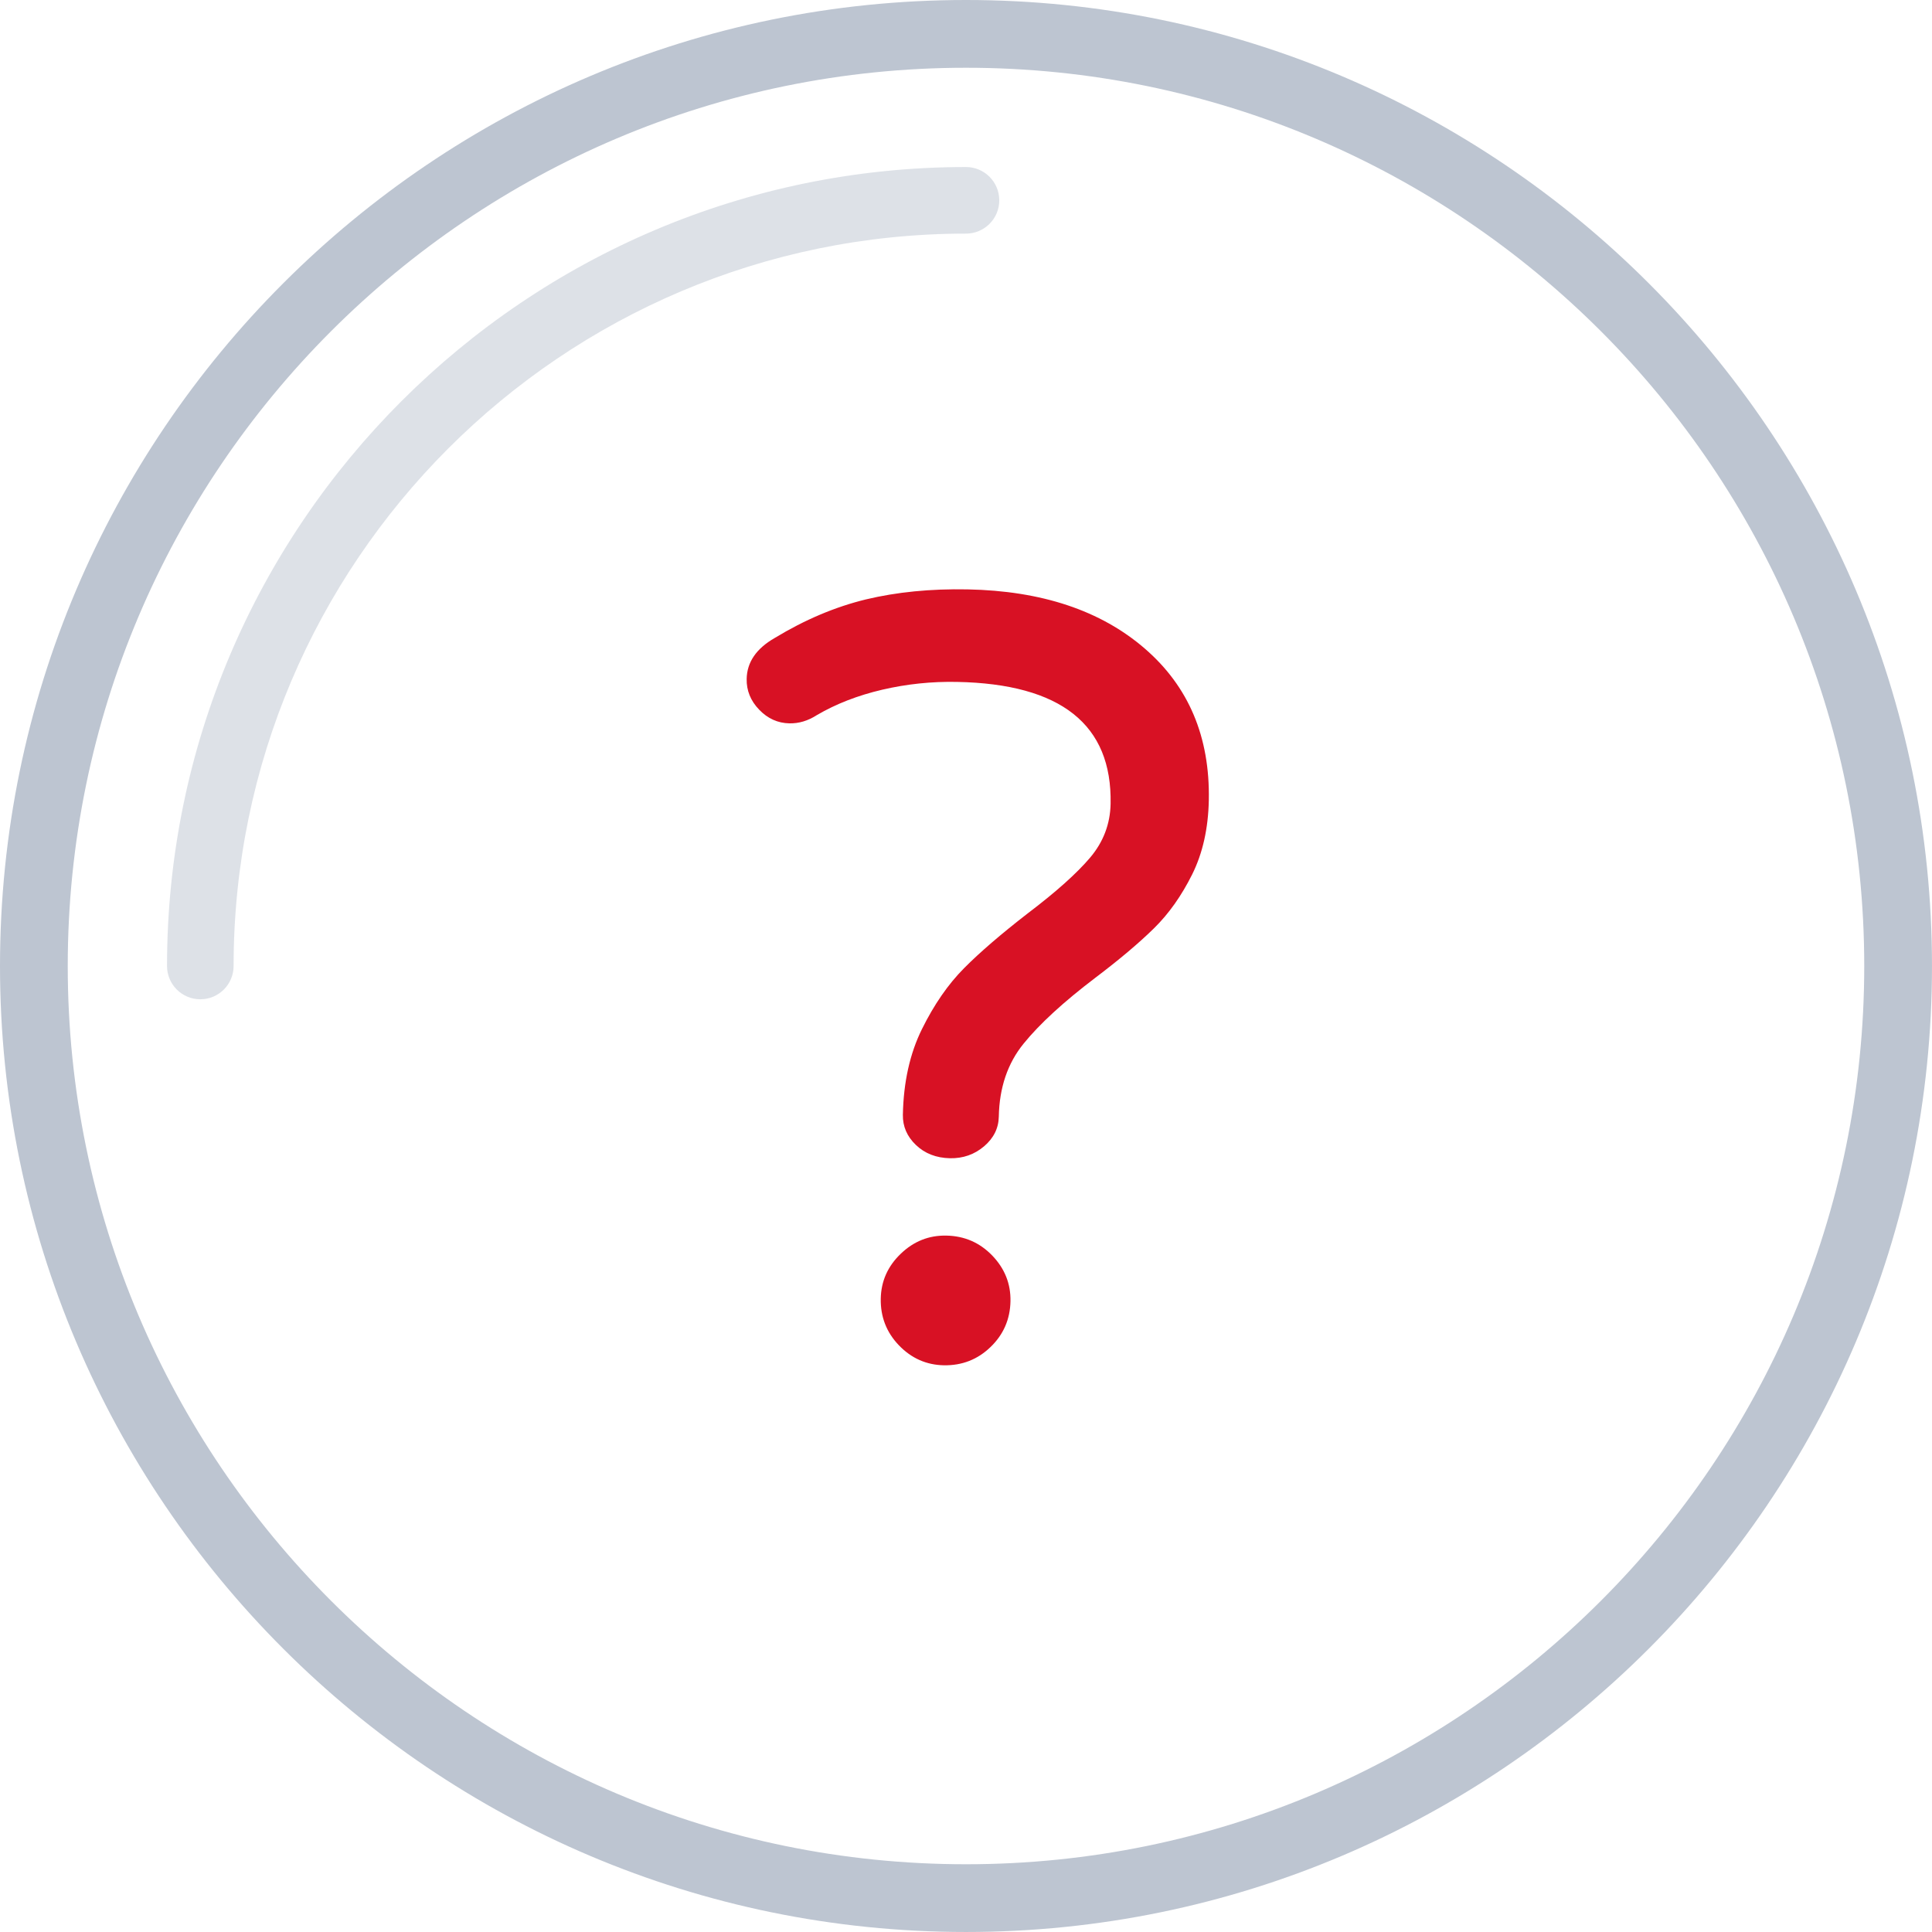
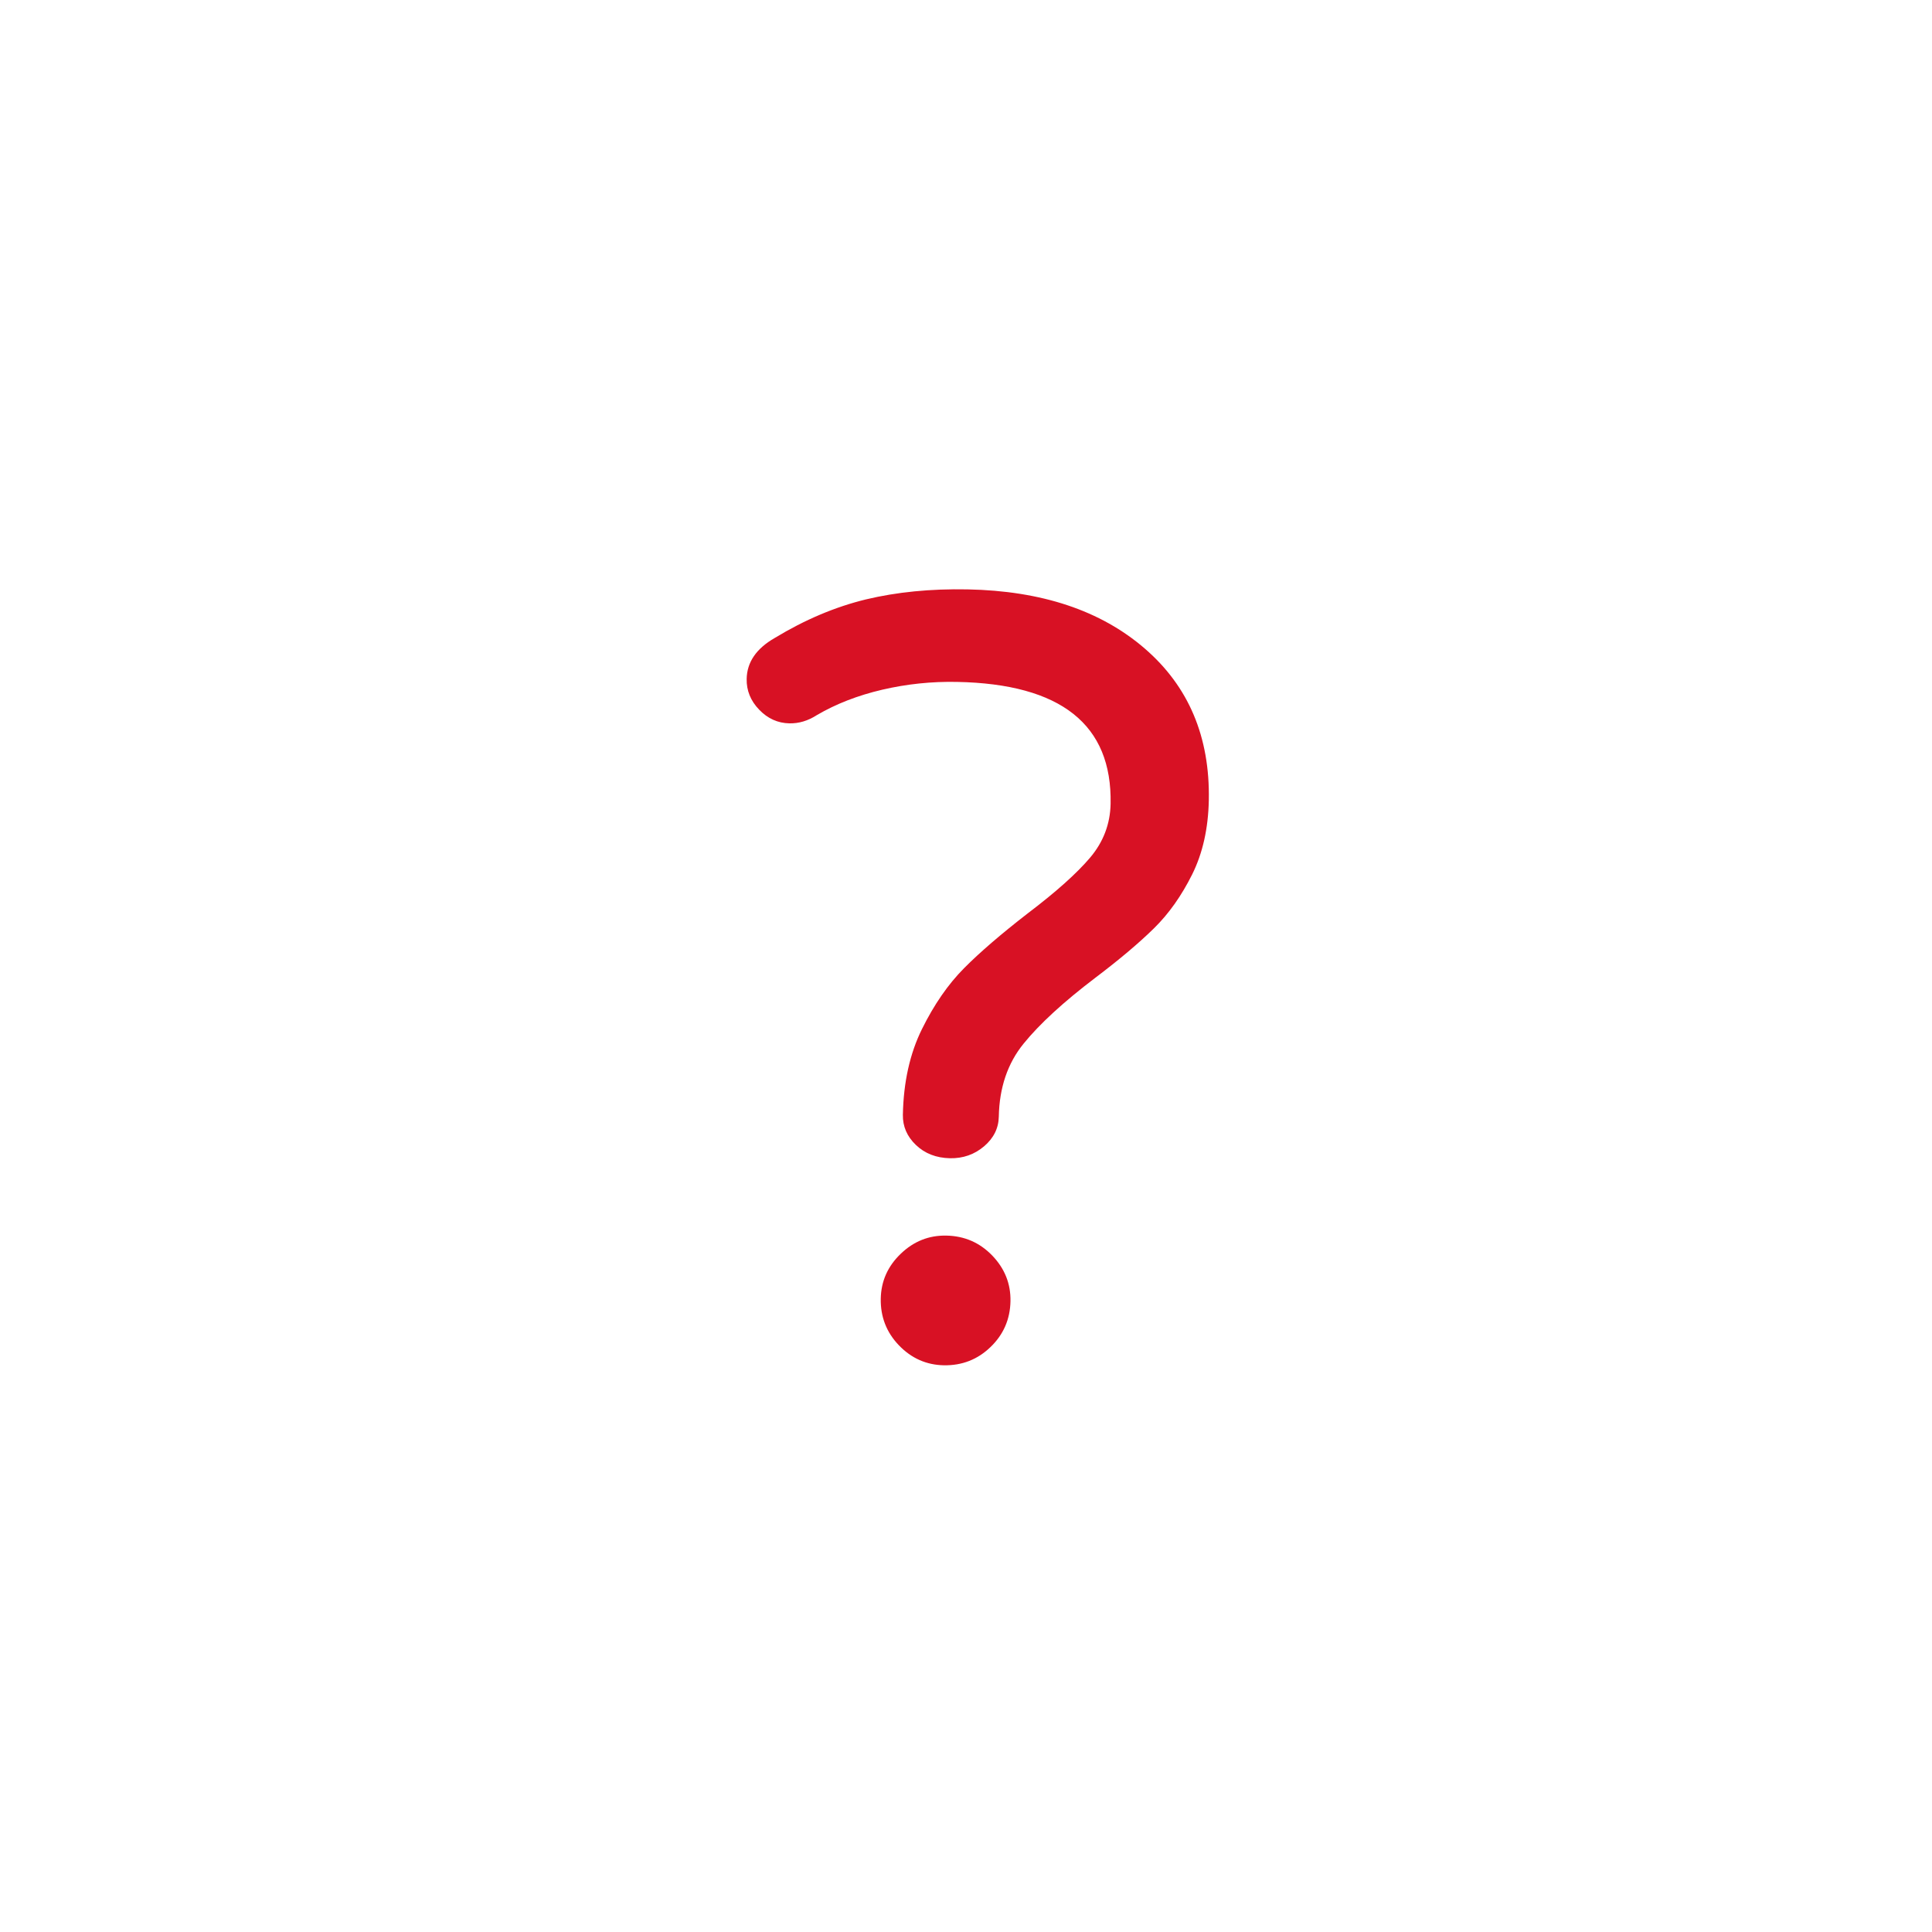
<svg xmlns="http://www.w3.org/2000/svg" version="1.1" id="Capa_1" x="0px" y="0px" viewBox="0 0 198.093 198.093" style="enable-background:new 0 0 198.093 198.093;" xml:space="preserve">
  <g>
    <g>
-       <path d="M99.046,0C44.431,0,0,44.431,0,99.046s44.431,99.046,99.046,99.046s99.046-44.431,99.046-99.046S153.661,0,99.046,0z     M99.046,191.147c-50.785,0-92.1-41.317-92.1-92.1s41.317-92.1,92.1-92.1s92.1,41.317,92.1,92.1S149.832,191.147,99.046,191.147z" fill="#BDC5D1" />
-     </g>
+       </g>
  </g>
  <g>
    <g>
      <g>
        <path d="M97.027,126.689c-1.787-0.036-3.347,0.587-4.675,1.867c-1.33,1.277-2.01,2.806-2.045,4.593     c-0.036,1.864,0.585,3.461,1.862,4.791c1.278,1.329,2.814,2.01,4.601,2.046c1.862,0.032,3.458-0.584,4.787-1.867     c1.33-1.277,2.014-2.847,2.05-4.71c0.032-1.787-0.591-3.343-1.867-4.673C100.461,127.41,98.889,126.723,97.027,126.689z" fill="#d81124" />
        <path d="M117.366,66.488c-4.506-3.889-10.561-5.91-18.161-6.057c-3.797-0.073-7.27,0.275-10.417,1.027     c-3.142,0.763-6.262,2.079-9.354,3.956c-1.886,1.08-2.842,2.48-2.876,4.193c-0.024,1.195,0.403,2.248,1.28,3.157     c0.875,0.913,1.91,1.379,3.101,1.403c0.968,0.02,1.906-0.259,2.811-0.843c1.961-1.149,4.195-2.019,6.704-2.606     c2.509-0.584,5.065-0.853,7.673-0.8c10.655,0.206,15.904,4.372,15.746,12.489c-0.039,2.087-0.748,3.937-2.12,5.55     c-1.372,1.613-3.495,3.511-6.369,5.687c-2.724,2.111-4.905,3.983-6.538,5.63c-1.637,1.647-3.072,3.727-4.313,6.236     c-1.241,2.509-1.893,5.439-1.959,8.789c-0.022,1.193,0.423,2.225,1.338,3.099c0.915,0.877,2.08,1.329,3.494,1.359     c1.34,0.026,2.504-0.384,3.49-1.22c0.983-0.836,1.49-1.85,1.514-3.043c0.056-2.978,0.905-5.477,2.548-7.494     c1.638-2.019,4.087-4.267,7.34-6.74c2.497-1.888,4.502-3.584,6.025-5.081c1.521-1.493,2.819-3.333,3.908-5.513     c1.085-2.178,1.655-4.721,1.712-7.627C124.066,75.561,121.876,70.378,117.366,66.488z" fill="#d81124" />
      </g>
    </g>
  </g>
  <g>
    <g>
-       <path d="M99.046,17.126c-45.17,0-81.92,36.748-81.92,81.92c0,1.884,1.529,3.413,3.413,3.413s3.413-1.529,3.413-3.413    c0-41.407,33.686-75.093,75.093-75.093c1.884,0,3.413-1.529,3.413-3.413S100.931,17.126,99.046,17.126z" fill="#BDC5D1" opacity="0.5" />
-     </g>
+       </g>
  </g>
  <g>
</g>
  <g>
</g>
  <g>
</g>
  <g>
</g>
  <g>
</g>
  <g>
</g>
  <g>
</g>
  <g>
</g>
  <g>
</g>
  <g>
</g>
  <g>
</g>
  <g>
</g>
  <g>
</g>
  <g>
</g>
  <g>
</g>
</svg>